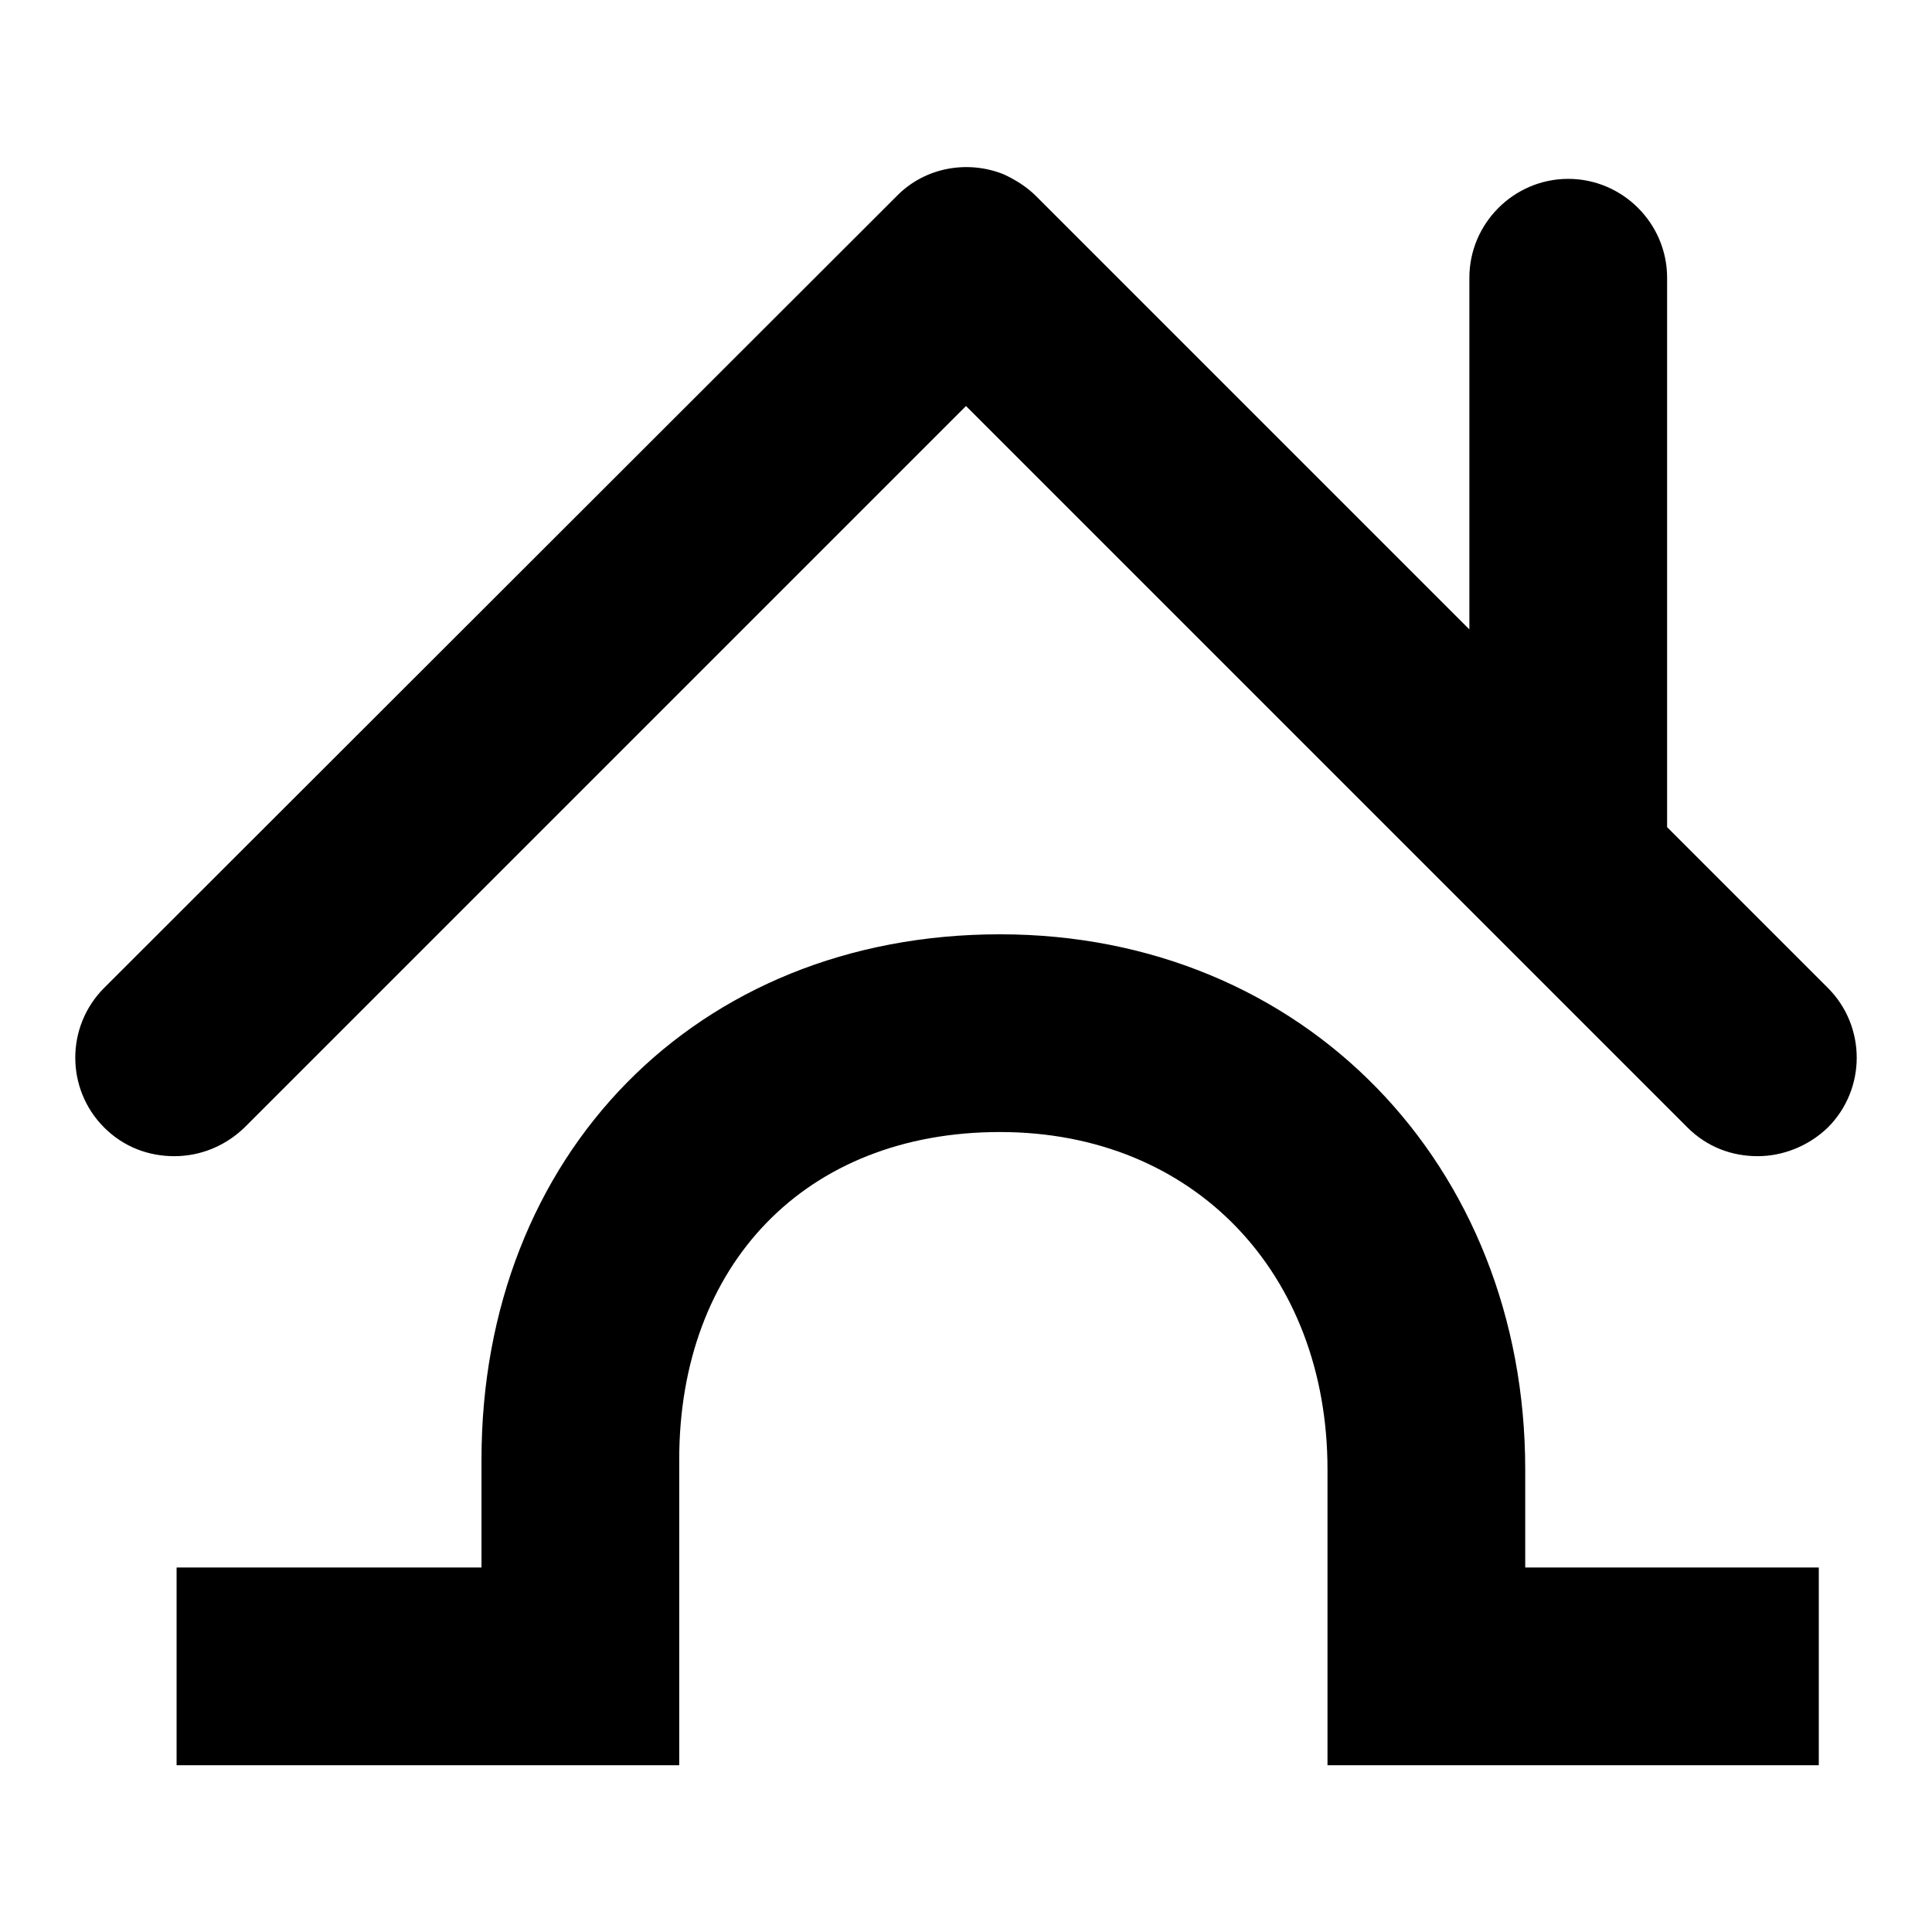
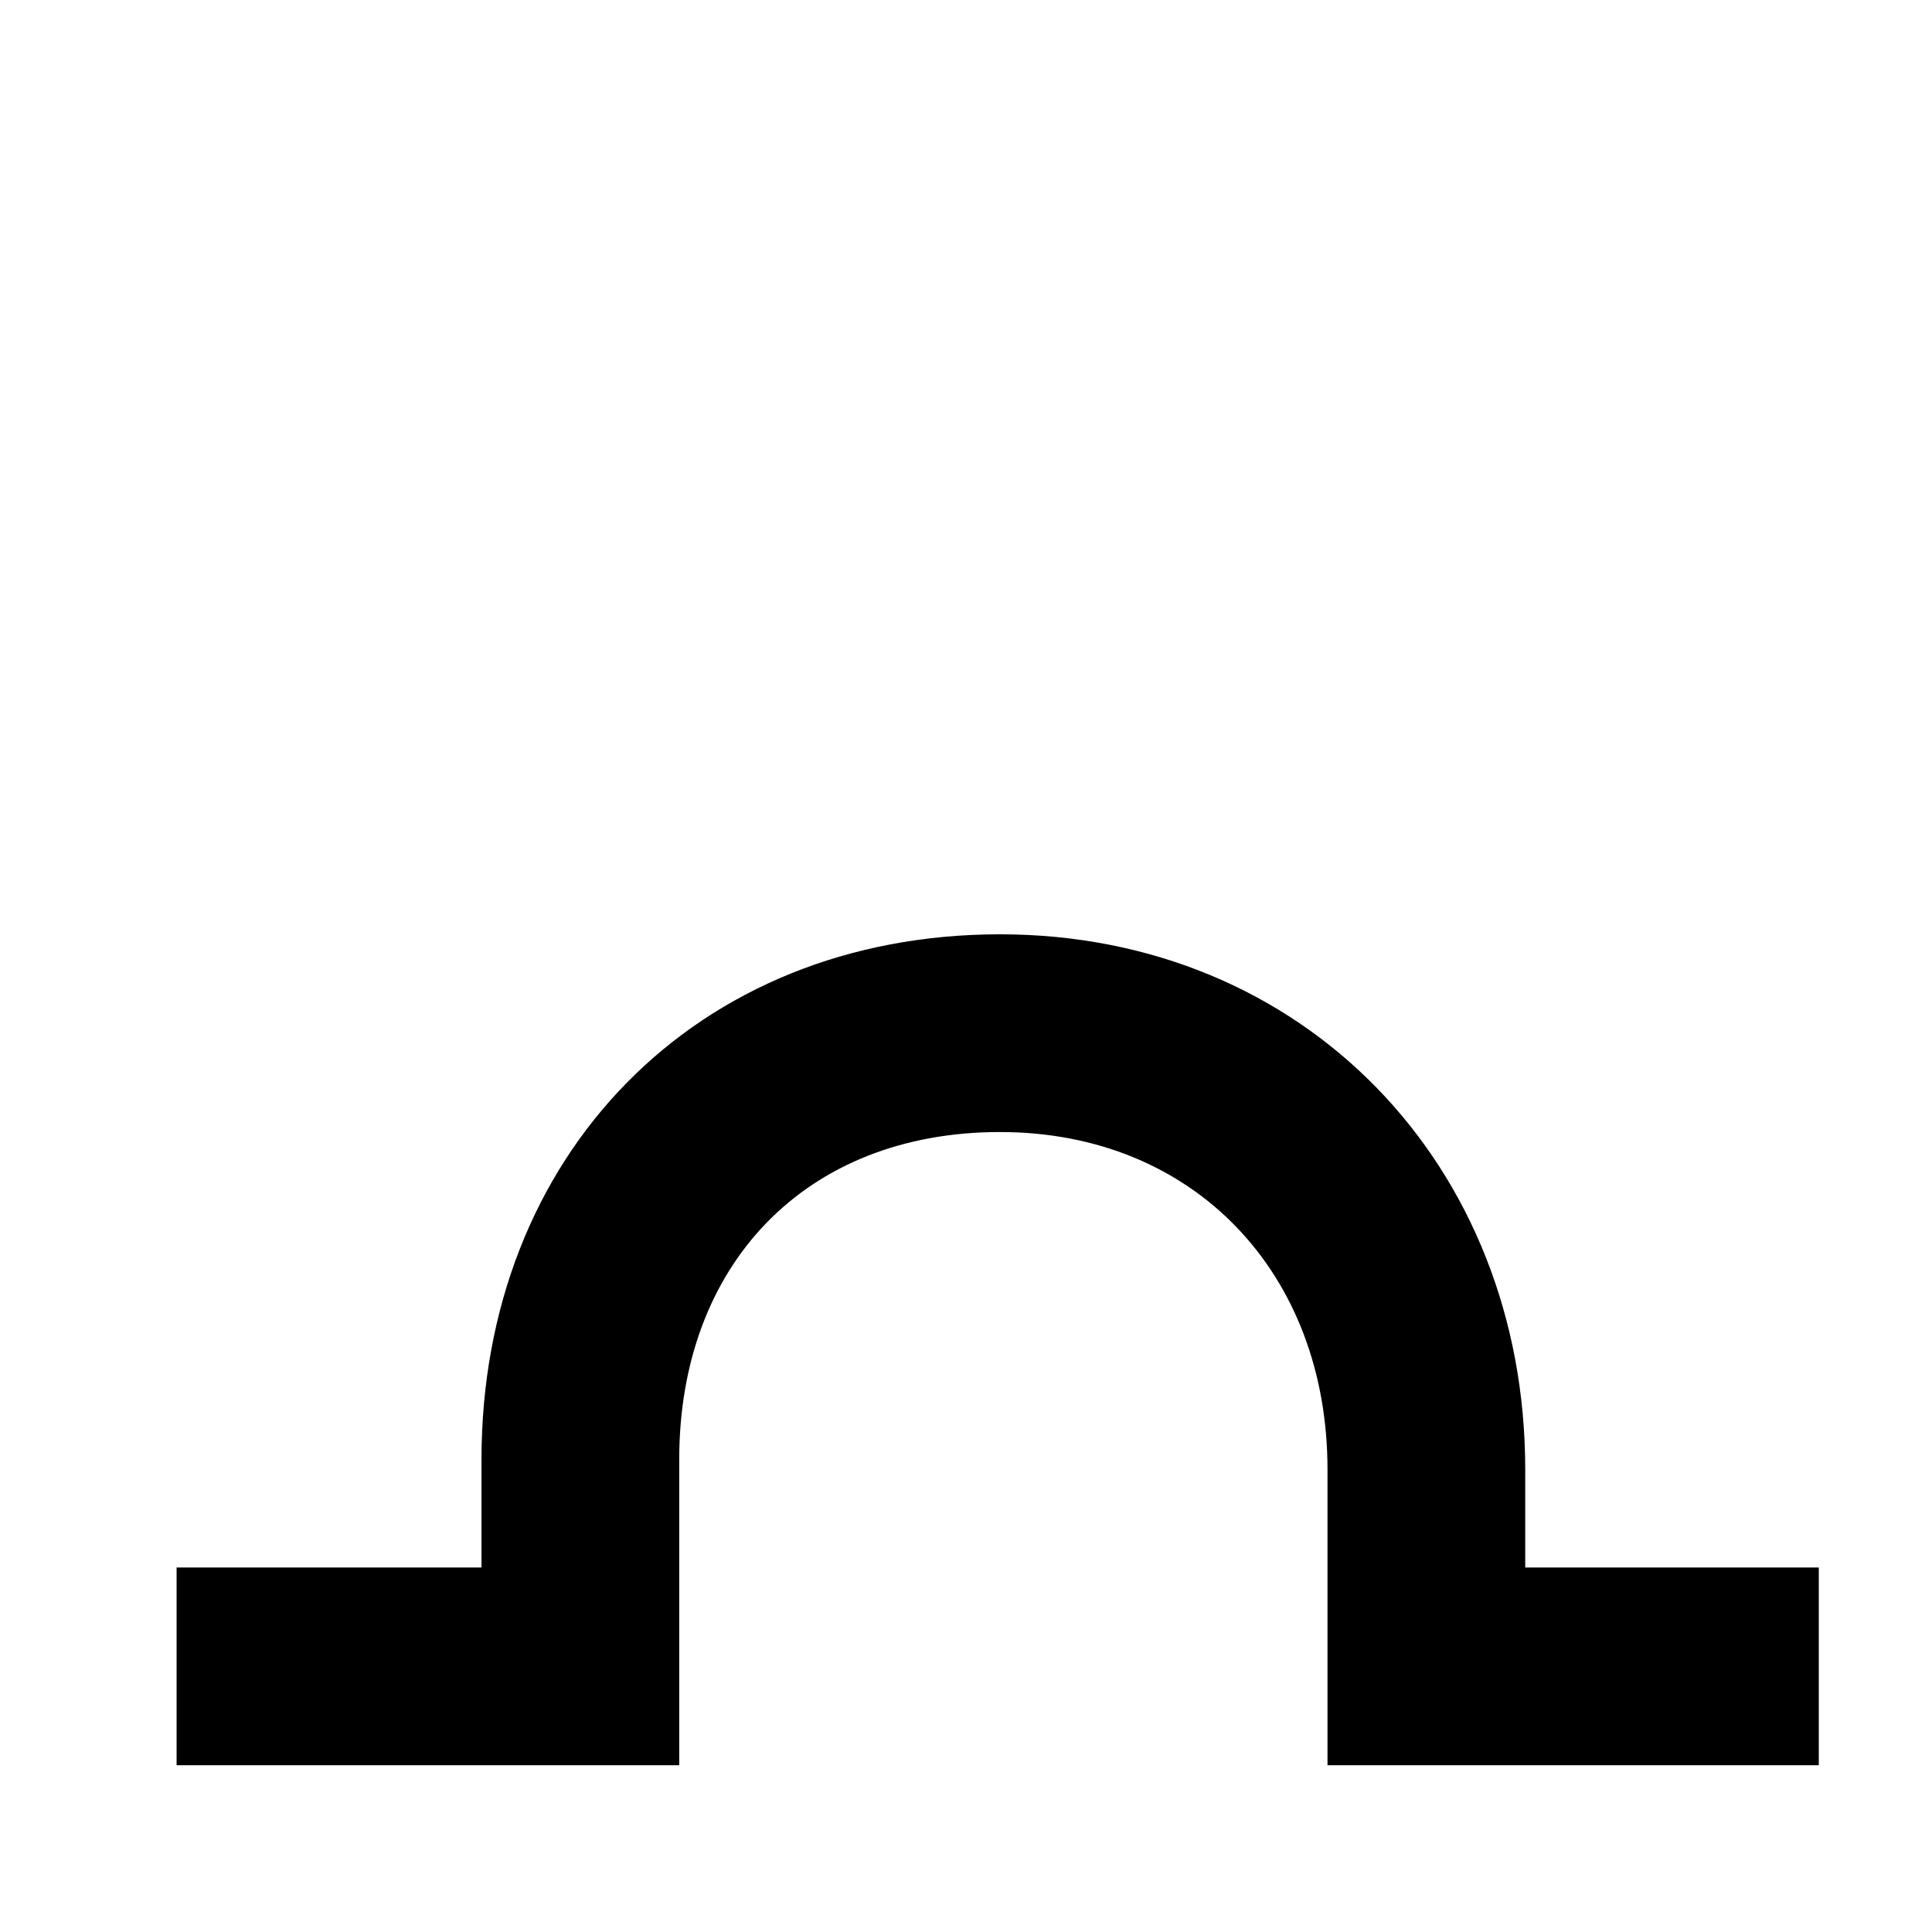
<svg xmlns="http://www.w3.org/2000/svg" version="1.1" x="0px" y="0px" viewBox="0 0 256 256" enable-background="new 0 0 256 256" xml:space="preserve">
  <g>
    <g>
-       <path fill="#000000" d="M242.2,130.9l-21.3-21.3c0,0,0-0.1,0-0.2V36.8c0-7.2-5.9-13.1-13.1-13.1c-7.2,0-13.1,5.9-13.1,13.1v46.6L137.3,26c-1.3-1.3-2.8-2.2-4.3-2.9c-4.7-1.9-10.4-1-14.2,2.9L13.8,130.9c-5.1,5.1-5.1,13.4,0,18.5c2.6,2.6,5.9,3.8,9.3,3.8s6.7-1.3,9.3-3.8L128,53.8l95.6,95.6c2.6,2.6,5.9,3.8,9.3,3.8c3.3,0,6.7-1.3,9.3-3.8C247.3,144.3,247.3,136,242.2,130.9z" />
      <path fill="#000000" d="M202.1,207.6v-12.9c0-40.3-29.3-70.9-69.6-70.9c-40.3,0-68.7,29.3-68.7,69.6v14.3H23.4v26.2h63.8l0,0H90v-40.5c0-25.8,16.7-43.4,42.5-43.4s43.4,18.8,43.4,44.7v39.2h2.2l0,0H241v-26.2H202.1L202.1,207.6z" />
    </g>
  </g>
</svg>